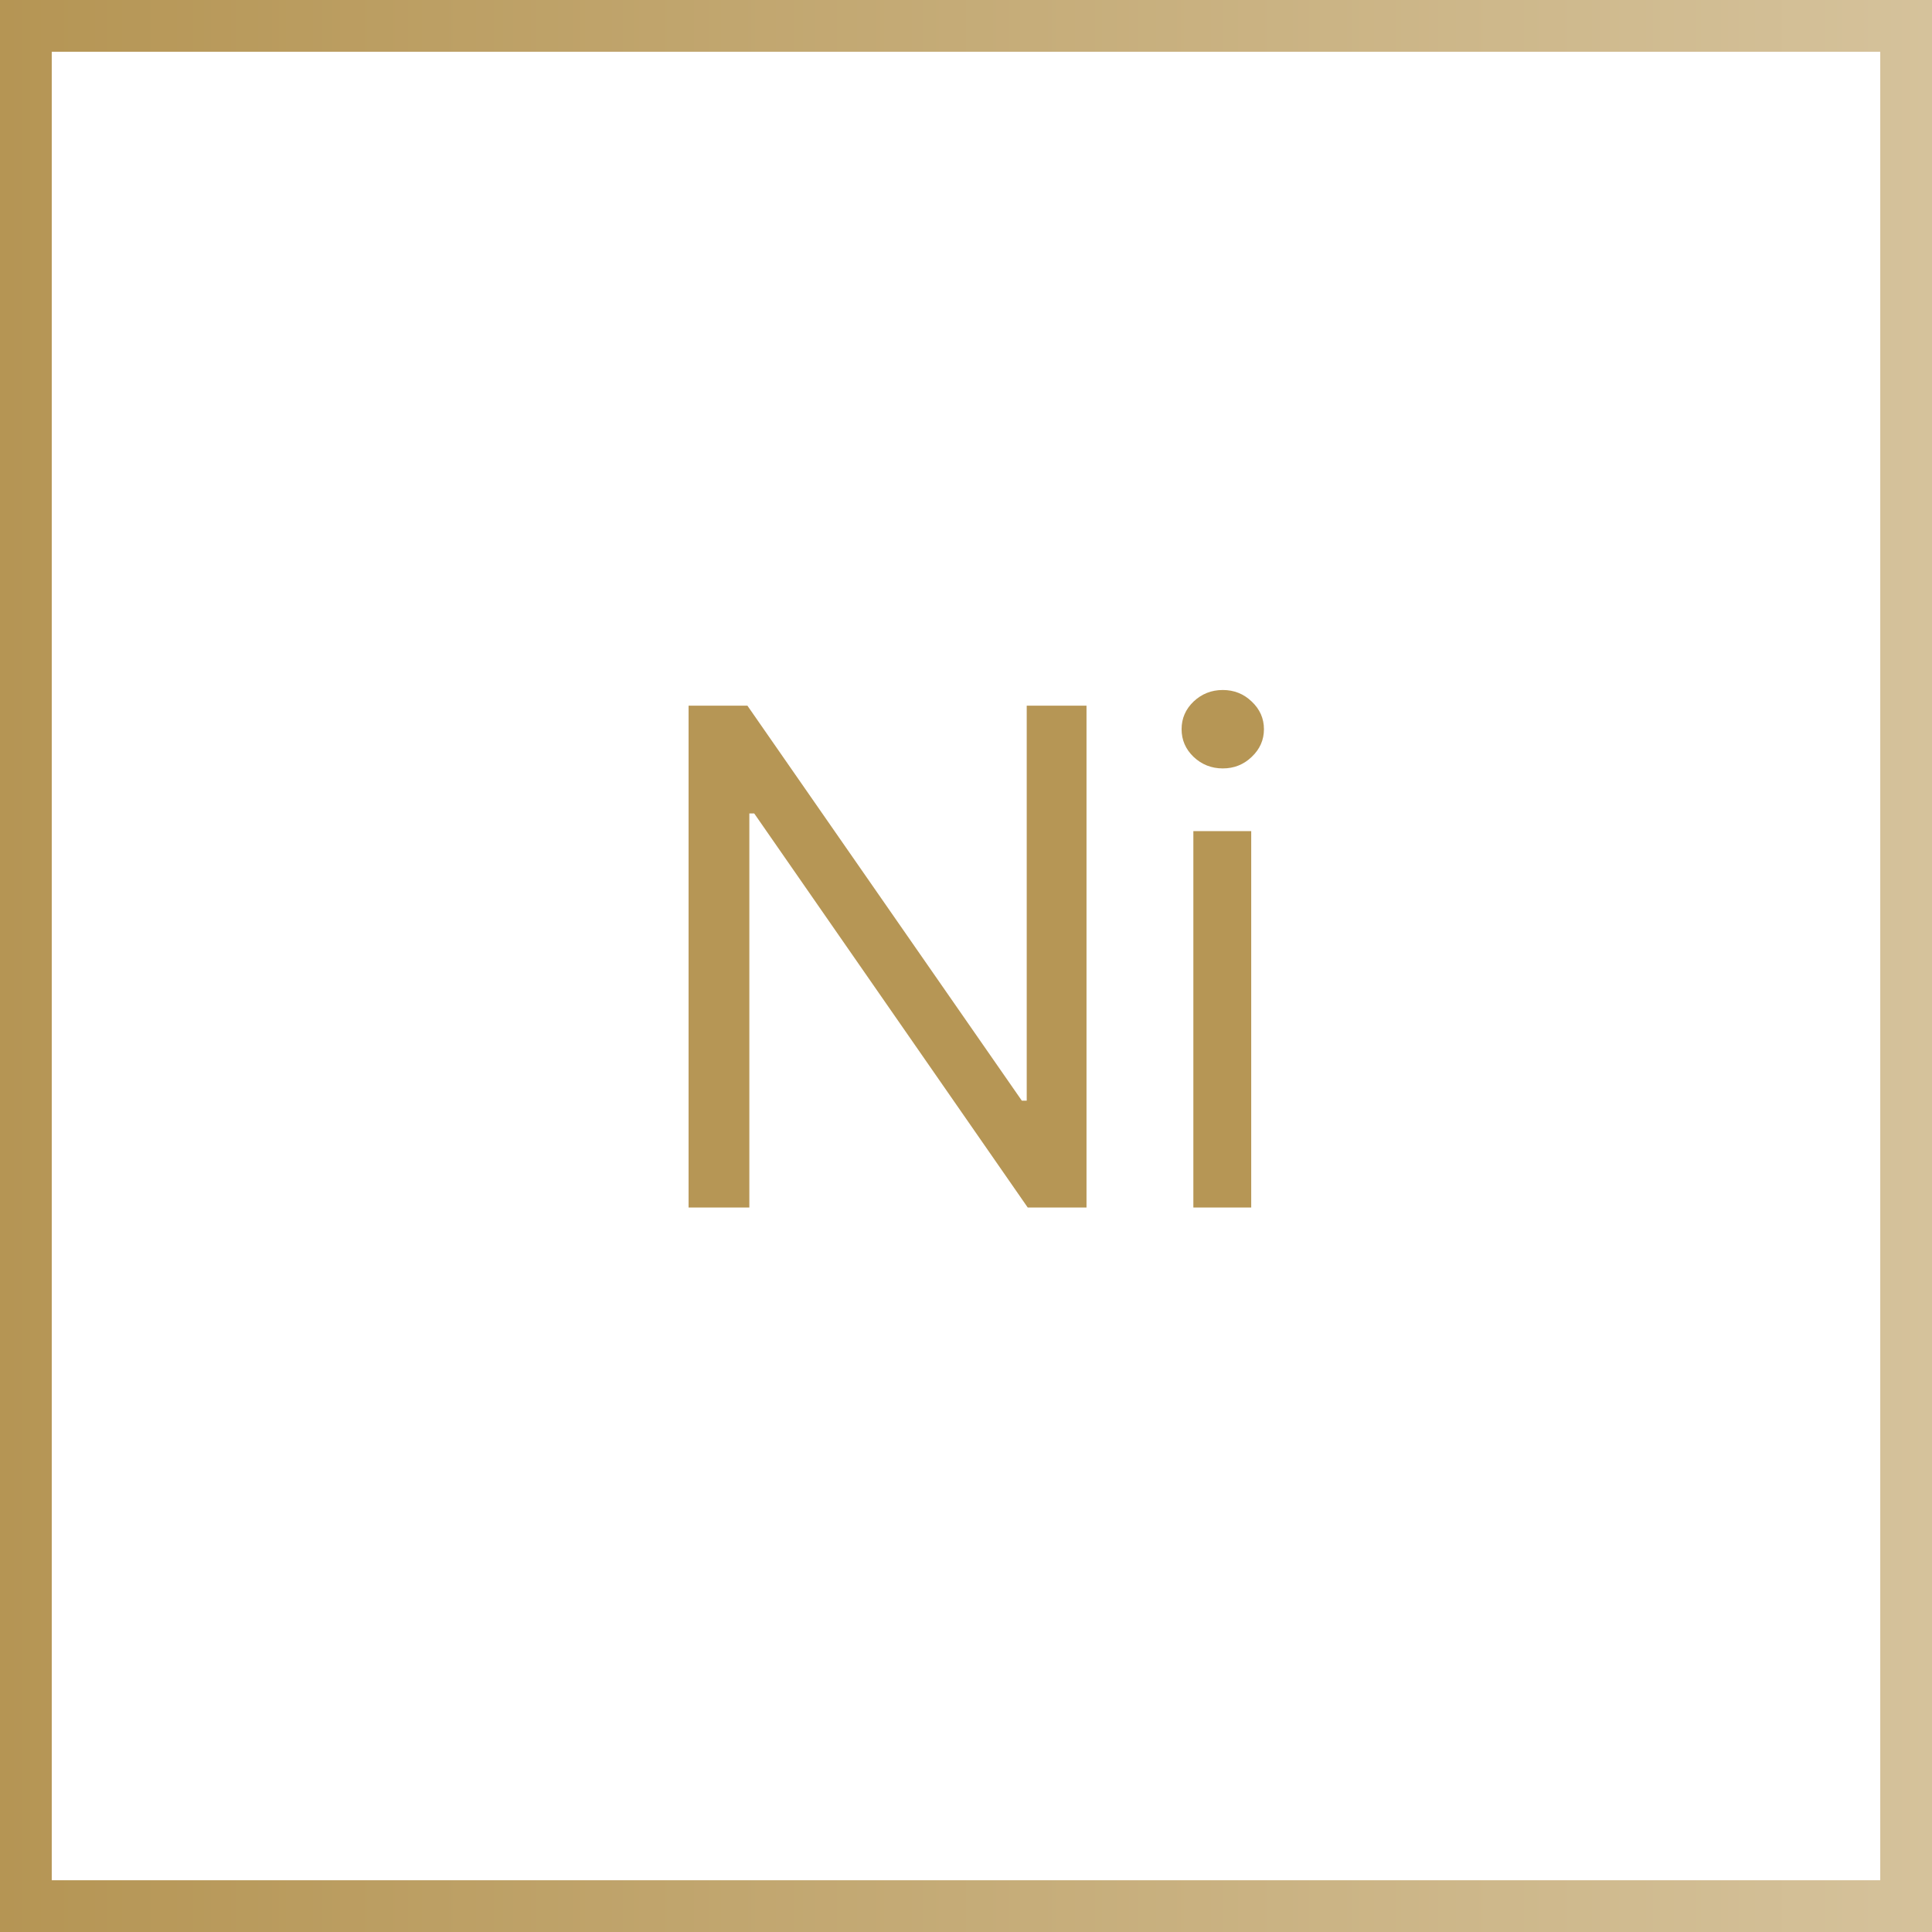
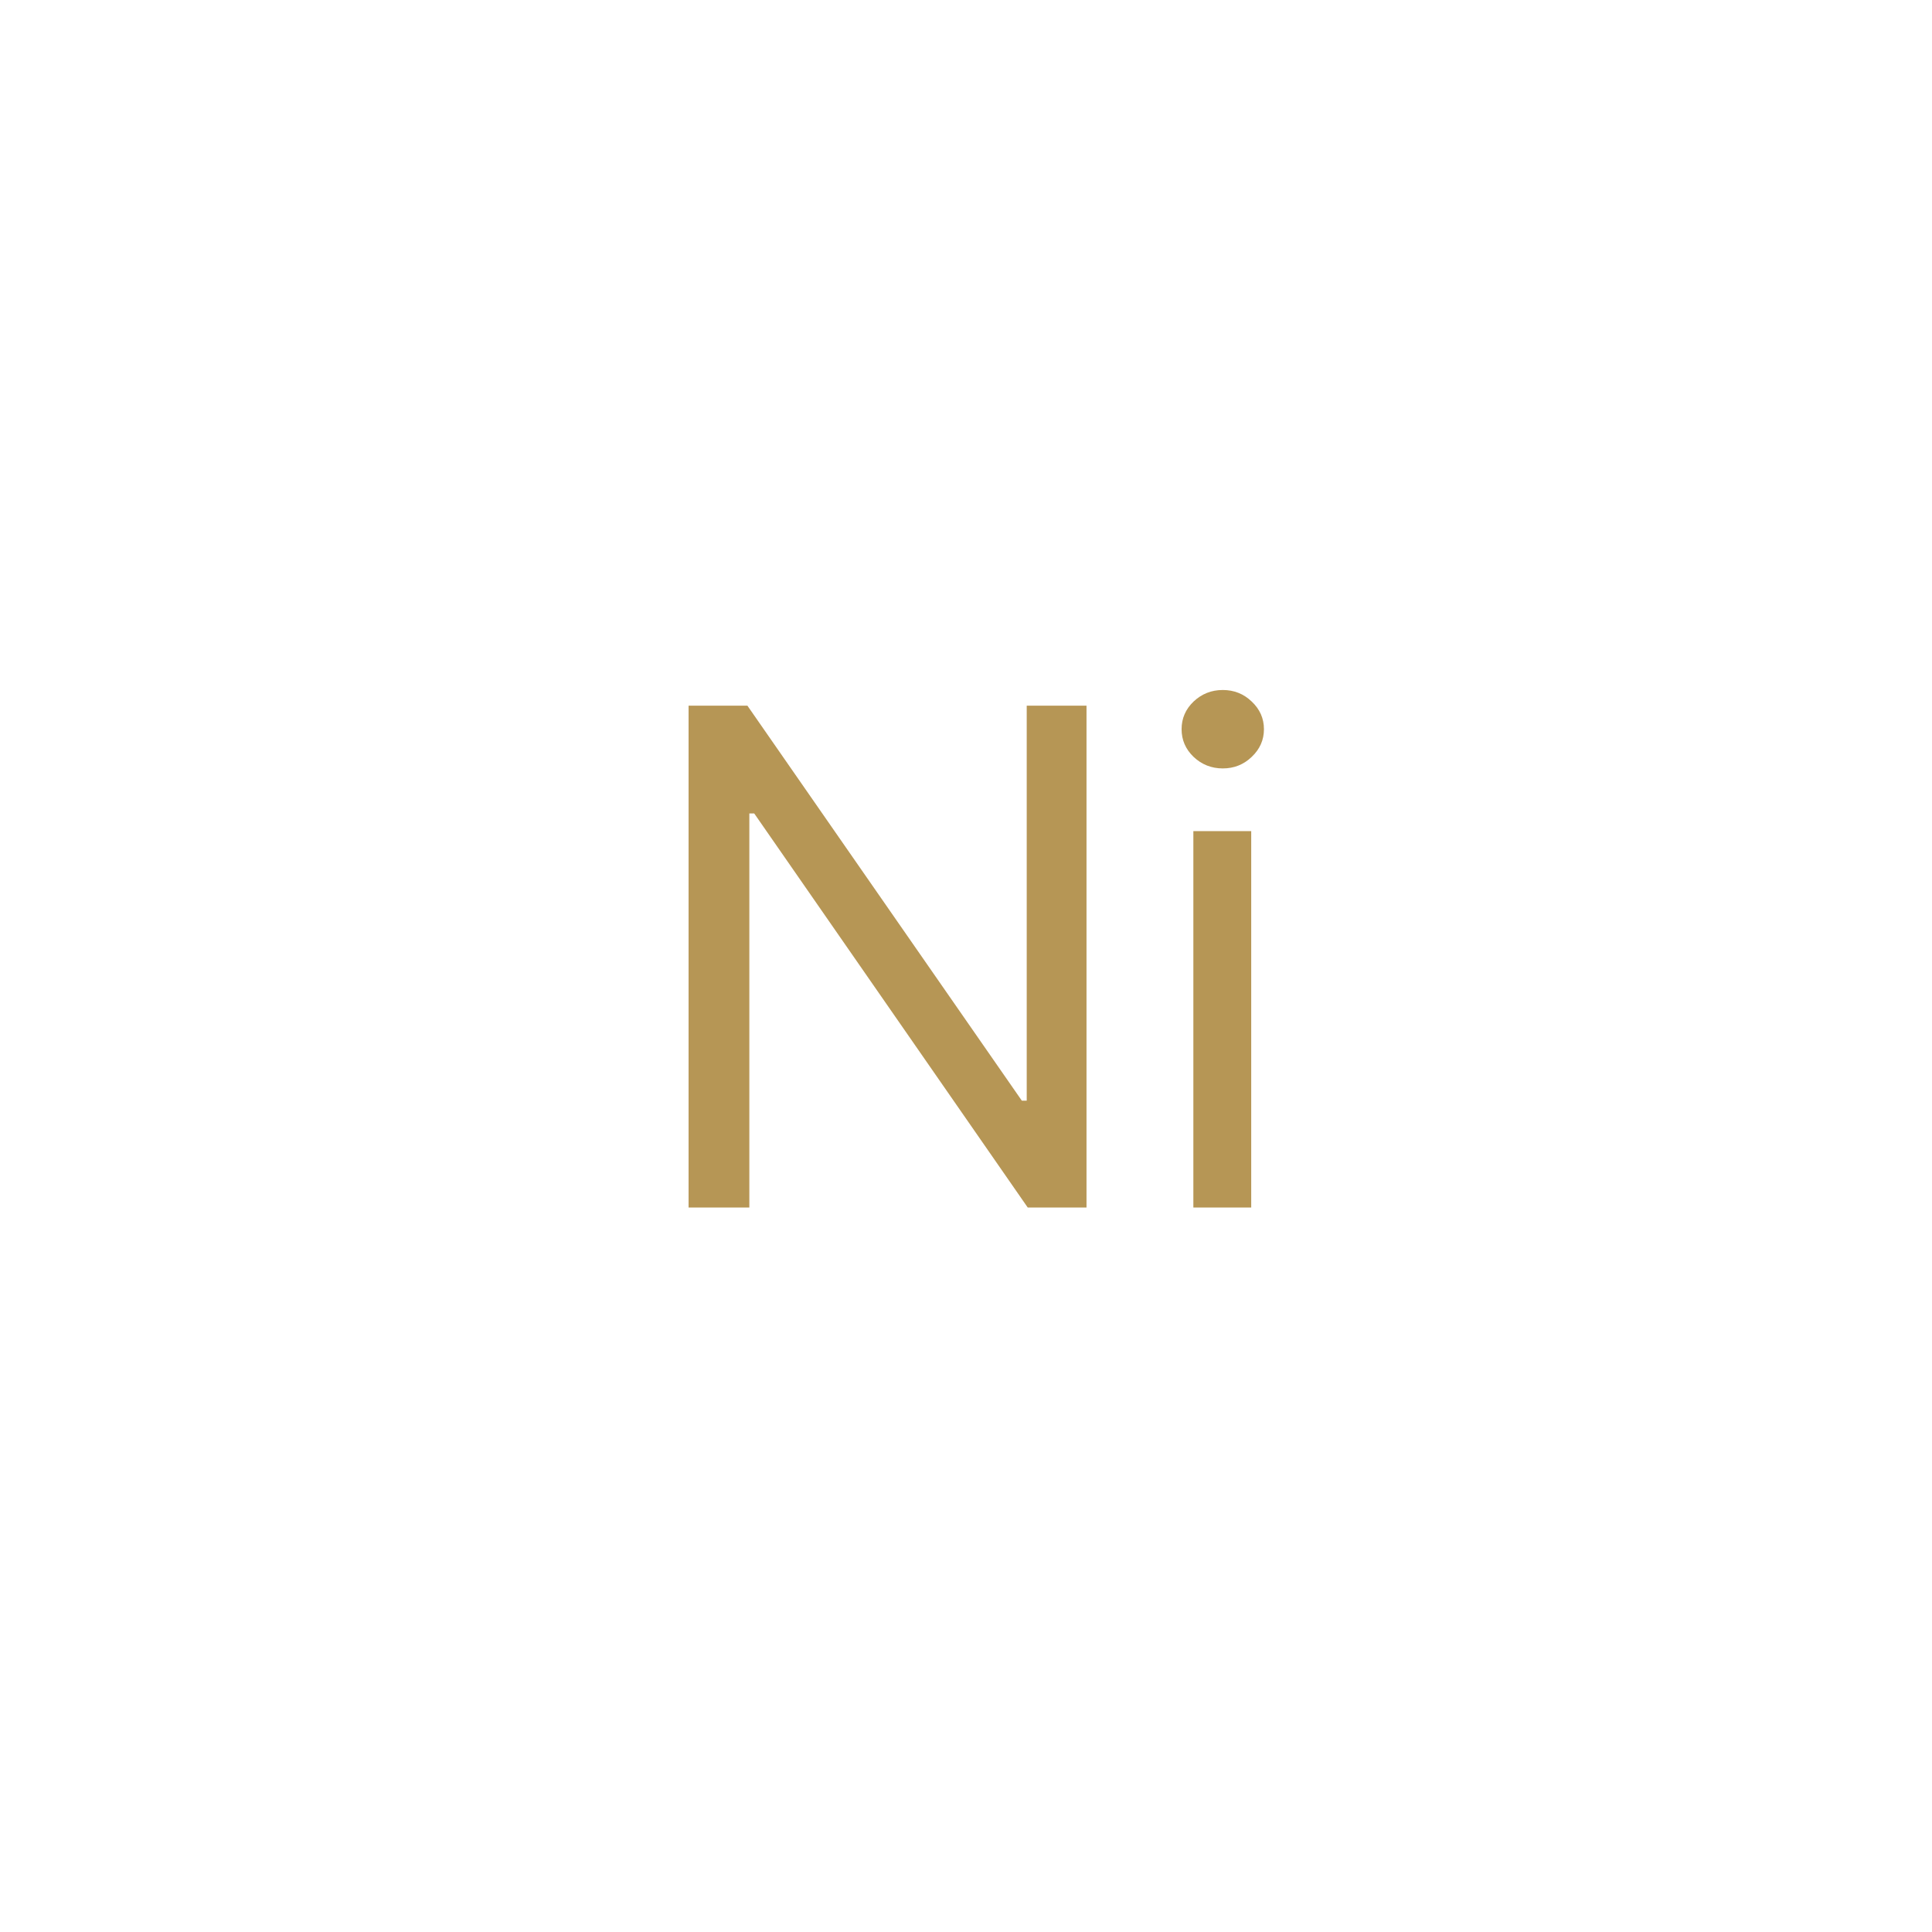
<svg xmlns="http://www.w3.org/2000/svg" width="56" height="56" viewBox="0 0 56 56" fill="none">
-   <path d="M0.75 0.75V55.25H55.25V0.75H0.75Z" stroke="url(#paint0_linear_26425_18363)" stroke-width="1.5" />
  <path d="M31.493 20.454V35H29.789L21.862 23.579H21.72V35H19.959V20.454H21.664L29.618 31.903H29.76V20.454H31.493ZM34.59 35V24.091H36.267V35H34.59ZM35.443 22.273C35.116 22.273 34.834 22.162 34.597 21.939C34.365 21.716 34.249 21.449 34.249 21.136C34.249 20.824 34.365 20.556 34.597 20.334C34.834 20.111 35.116 20 35.443 20C35.769 20 36.049 20.111 36.281 20.334C36.517 20.556 36.636 20.824 36.636 21.136C36.636 21.449 36.517 21.716 36.281 21.939C36.049 22.162 35.769 22.273 35.443 22.273Z" fill="#B69655" />
  <defs>
    <linearGradient id="paint0_linear_26425_18363" x1="56" y1="28" x2="5.71864e-07" y2="28" gradientUnits="userSpaceOnUse">
      <stop stop-color="#D5C29B" />
      <stop offset="1" stop-color="#B59554" />
    </linearGradient>
  </defs>
</svg>